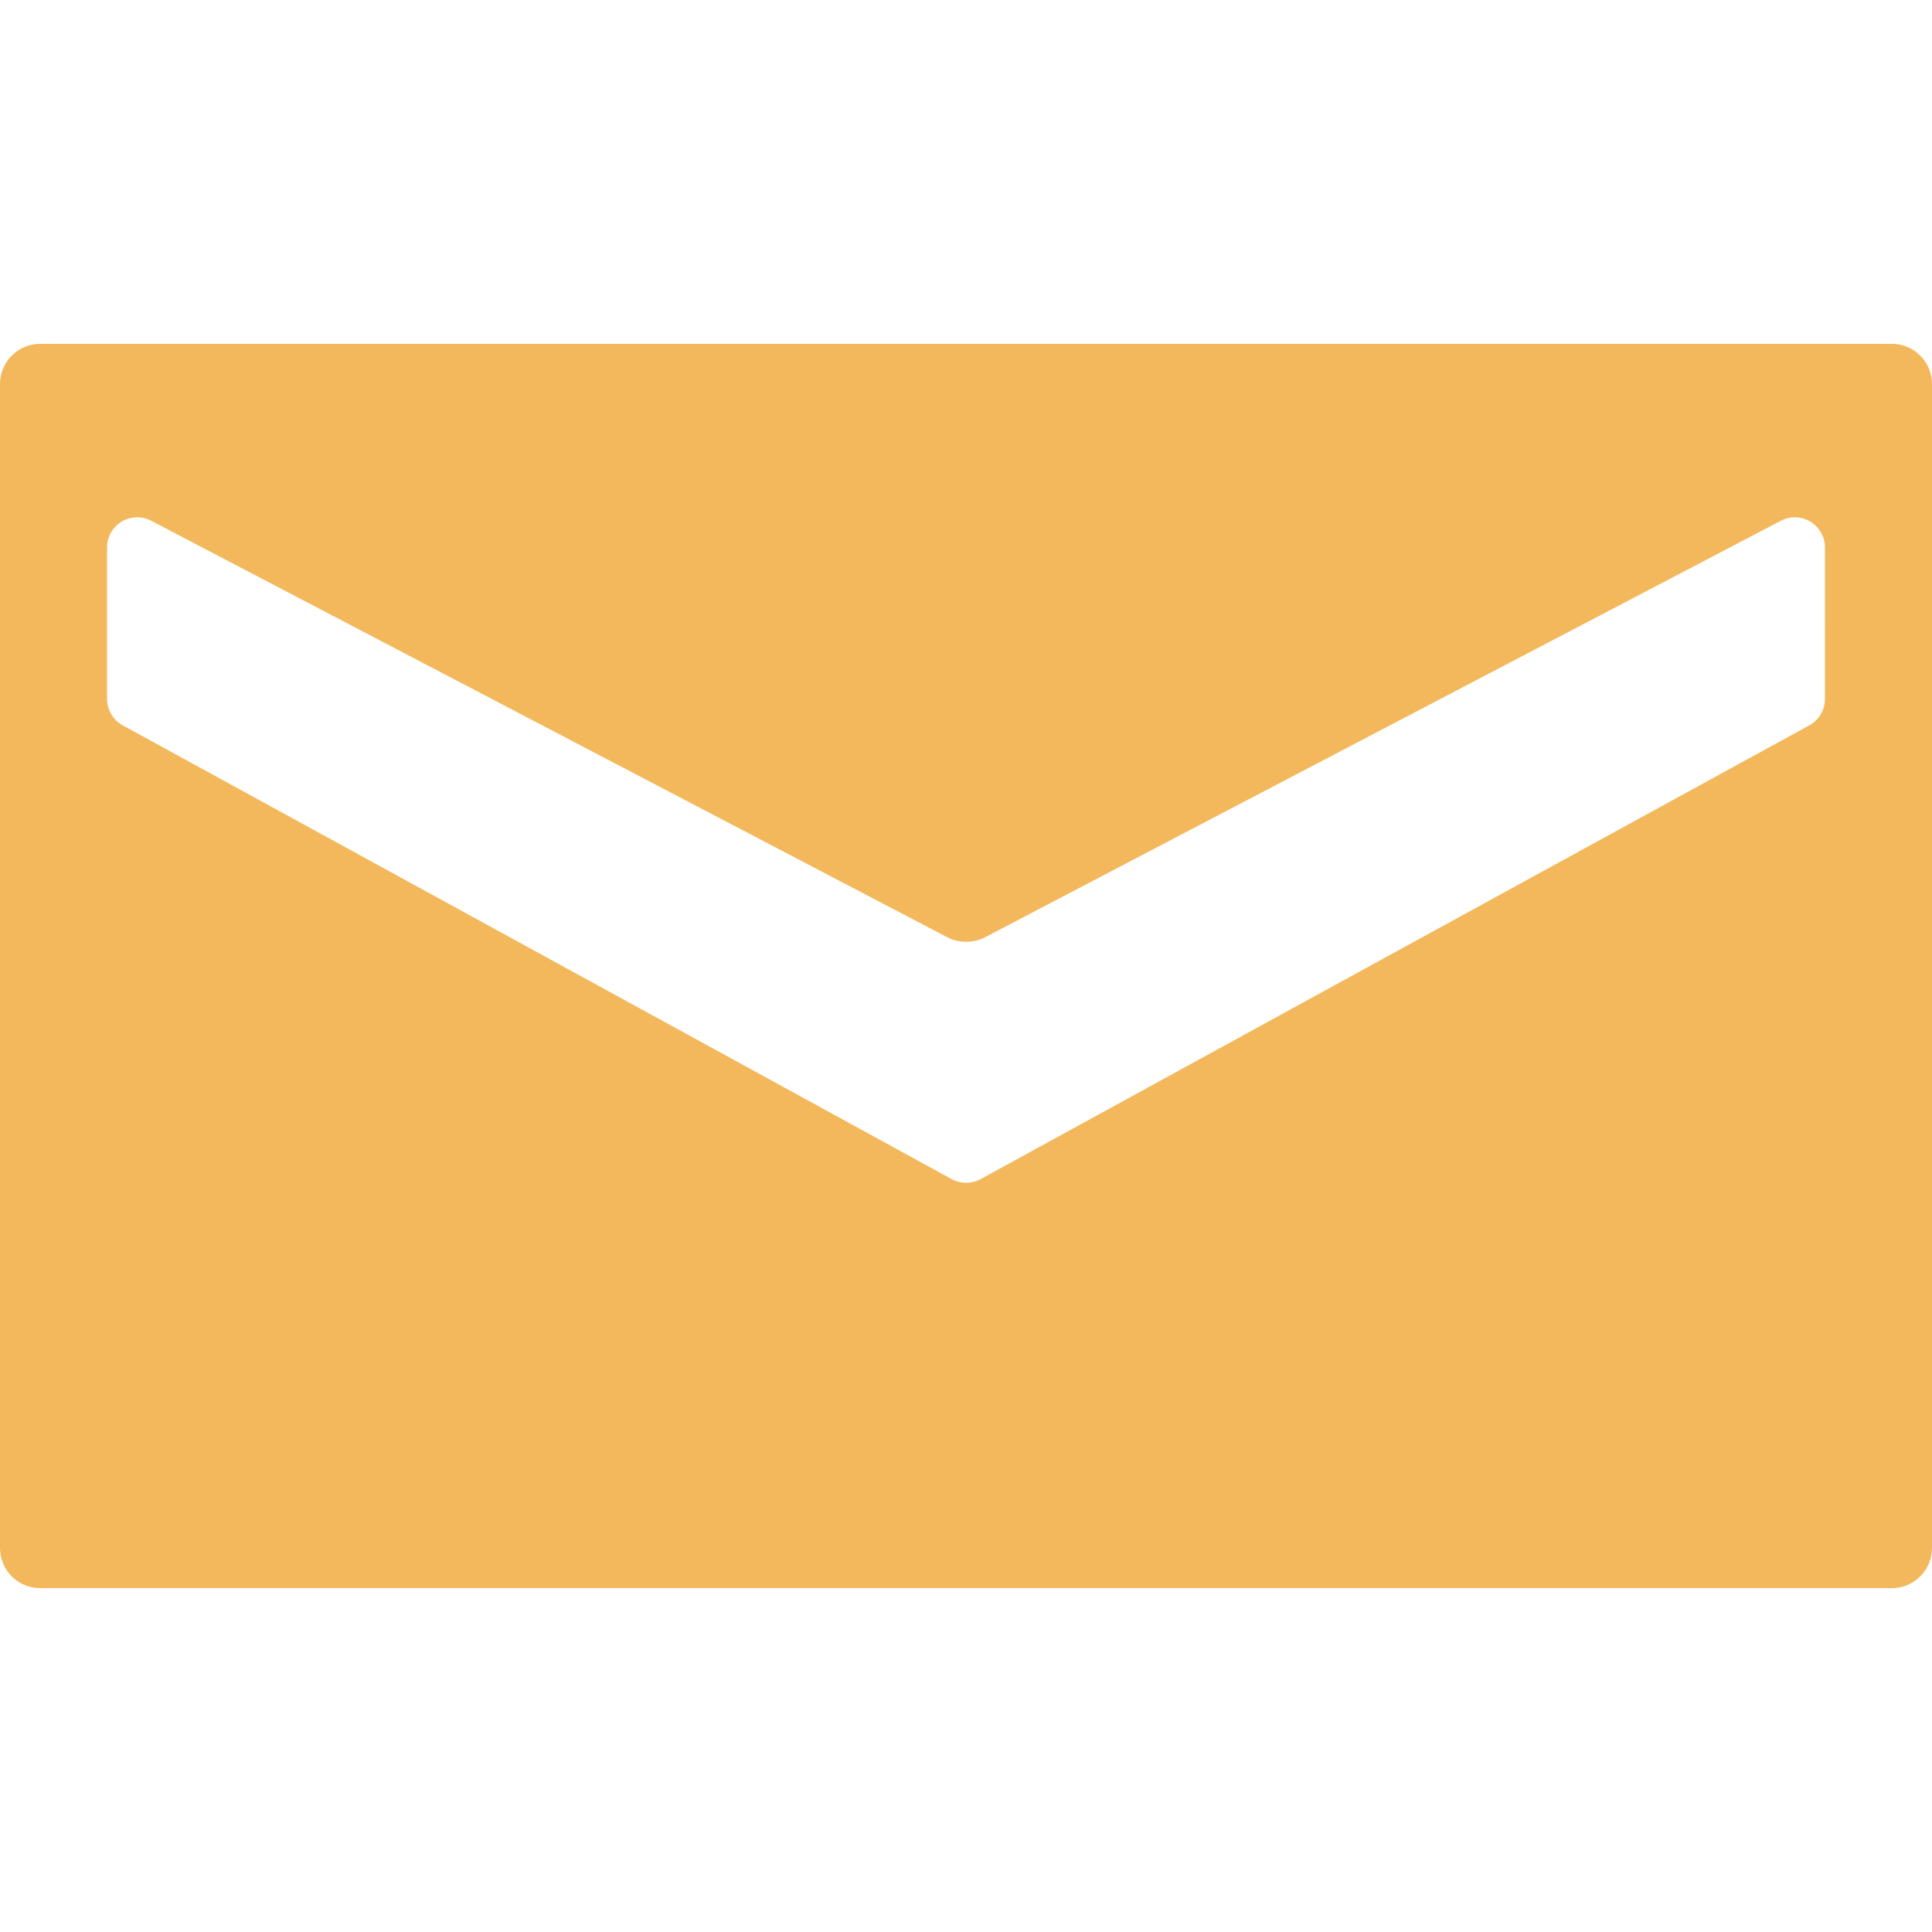
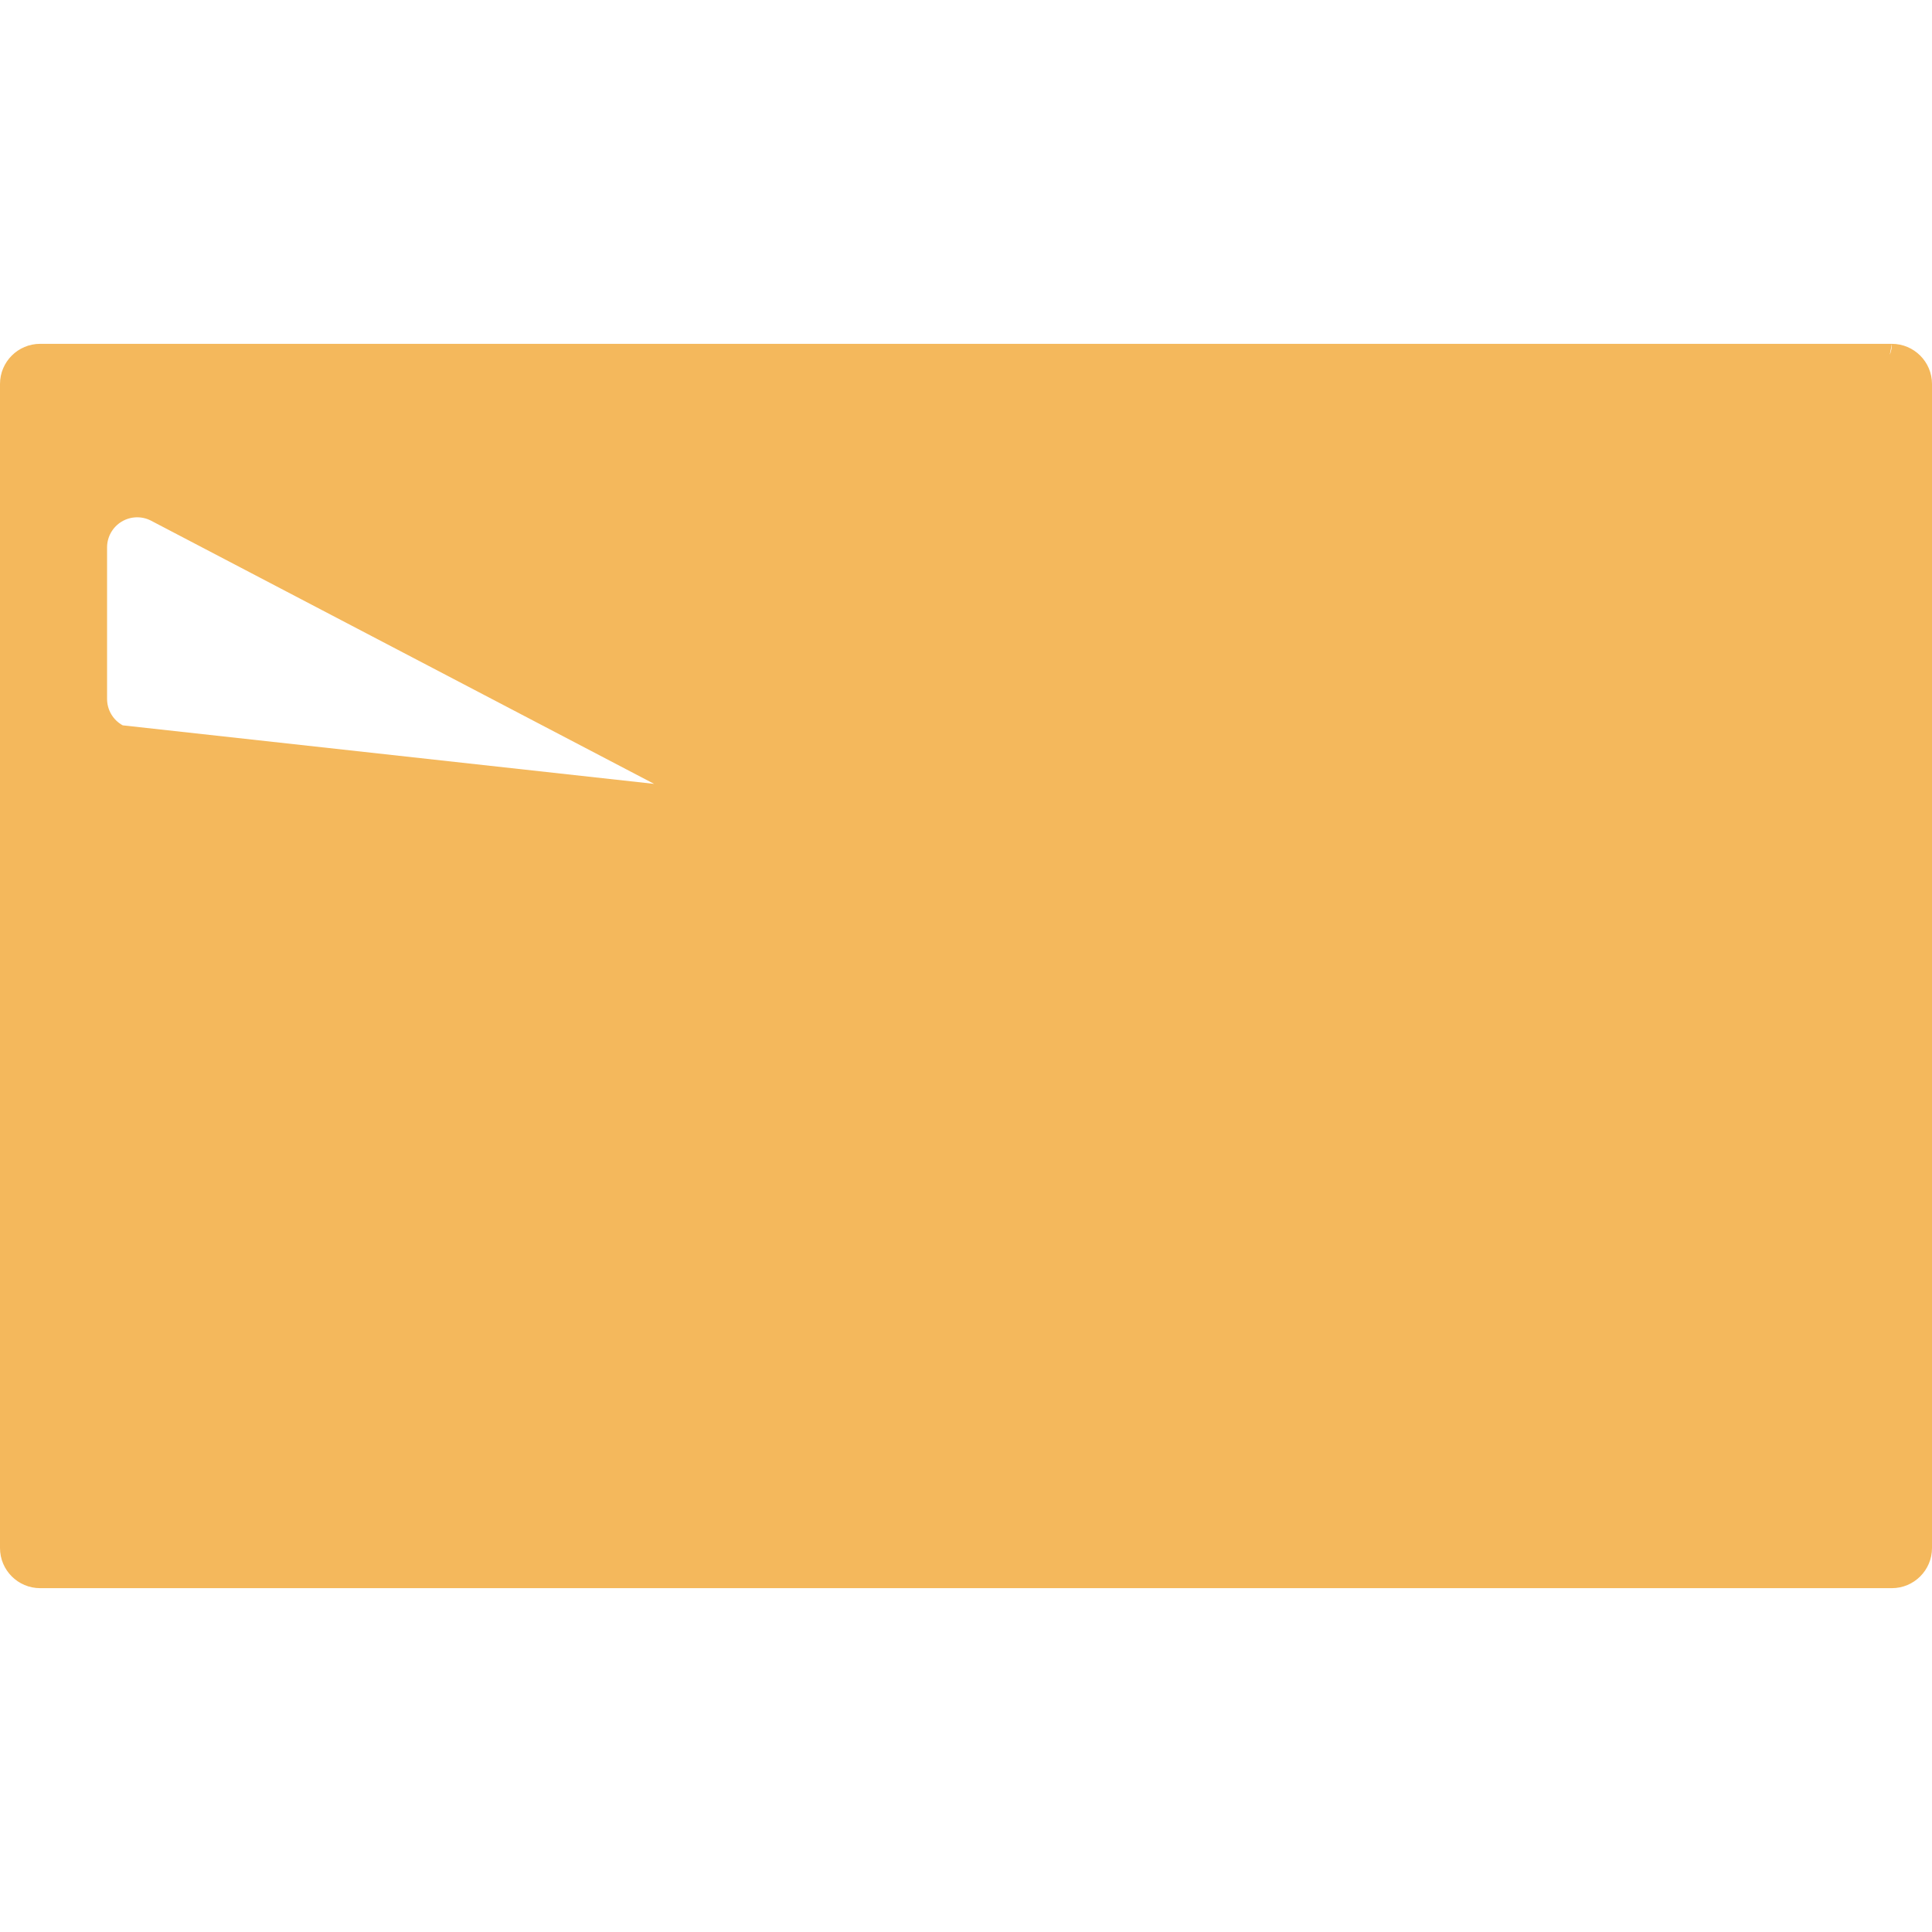
<svg xmlns="http://www.w3.org/2000/svg" version="1.1" id="Capa_1" x="0px" y="0px" width="96.264px" height="96.264px" viewBox="0 0 96.264 96.264" style="enable-background:new 0 0 96.264 96.264;" xml:space="preserve" fill="#f4b85c">
  <g>
-     <path d="M94.264,17.132H2c-1.104,0-2,0.896-2,2v58c0,1.104,0.896,2,2,2h92.264c1.104,0,2-0.896,2-2v-58   C96.264,18.028,95.367,17.132,94.264,17.132z M90.929,34.825c0,0.548-0.299,1.052-0.778,1.315l-41.29,22.61   c-0.225,0.123-0.473,0.185-0.721,0.185s-0.496-0.062-0.721-0.184L6.115,36.141c-0.481-0.263-0.78-0.768-0.78-1.316v-7.55   c0-0.525,0.274-1.011,0.724-1.283c0.447-0.271,1.008-0.29,1.472-0.046l39.684,20.762c0.552,0.29,1.301,0.289,1.855-0.001   l39.664-20.76c0.463-0.244,1.021-0.226,1.472,0.046c0.448,0.272,0.724,0.758,0.724,1.283L90.929,34.825L90.929,34.825z" />
+     <path d="M94.264,17.132H2c-1.104,0-2,0.896-2,2v58c0,1.104,0.896,2,2,2h92.264c1.104,0,2-0.896,2-2v-58   C96.264,18.028,95.367,17.132,94.264,17.132z c0,0.548-0.299,1.052-0.778,1.315l-41.29,22.61   c-0.225,0.123-0.473,0.185-0.721,0.185s-0.496-0.062-0.721-0.184L6.115,36.141c-0.481-0.263-0.78-0.768-0.78-1.316v-7.55   c0-0.525,0.274-1.011,0.724-1.283c0.447-0.271,1.008-0.29,1.472-0.046l39.684,20.762c0.552,0.29,1.301,0.289,1.855-0.001   l39.664-20.76c0.463-0.244,1.021-0.226,1.472,0.046c0.448,0.272,0.724,0.758,0.724,1.283L90.929,34.825L90.929,34.825z" />
  </g>
  <g>
</g>
  <g>
</g>
  <g>
</g>
  <g>
</g>
  <g>
</g>
  <g>
</g>
  <g>
</g>
  <g>
</g>
  <g>
</g>
  <g>
</g>
  <g>
</g>
  <g>
</g>
  <g>
</g>
  <g>
</g>
  <g>
</g>
</svg>